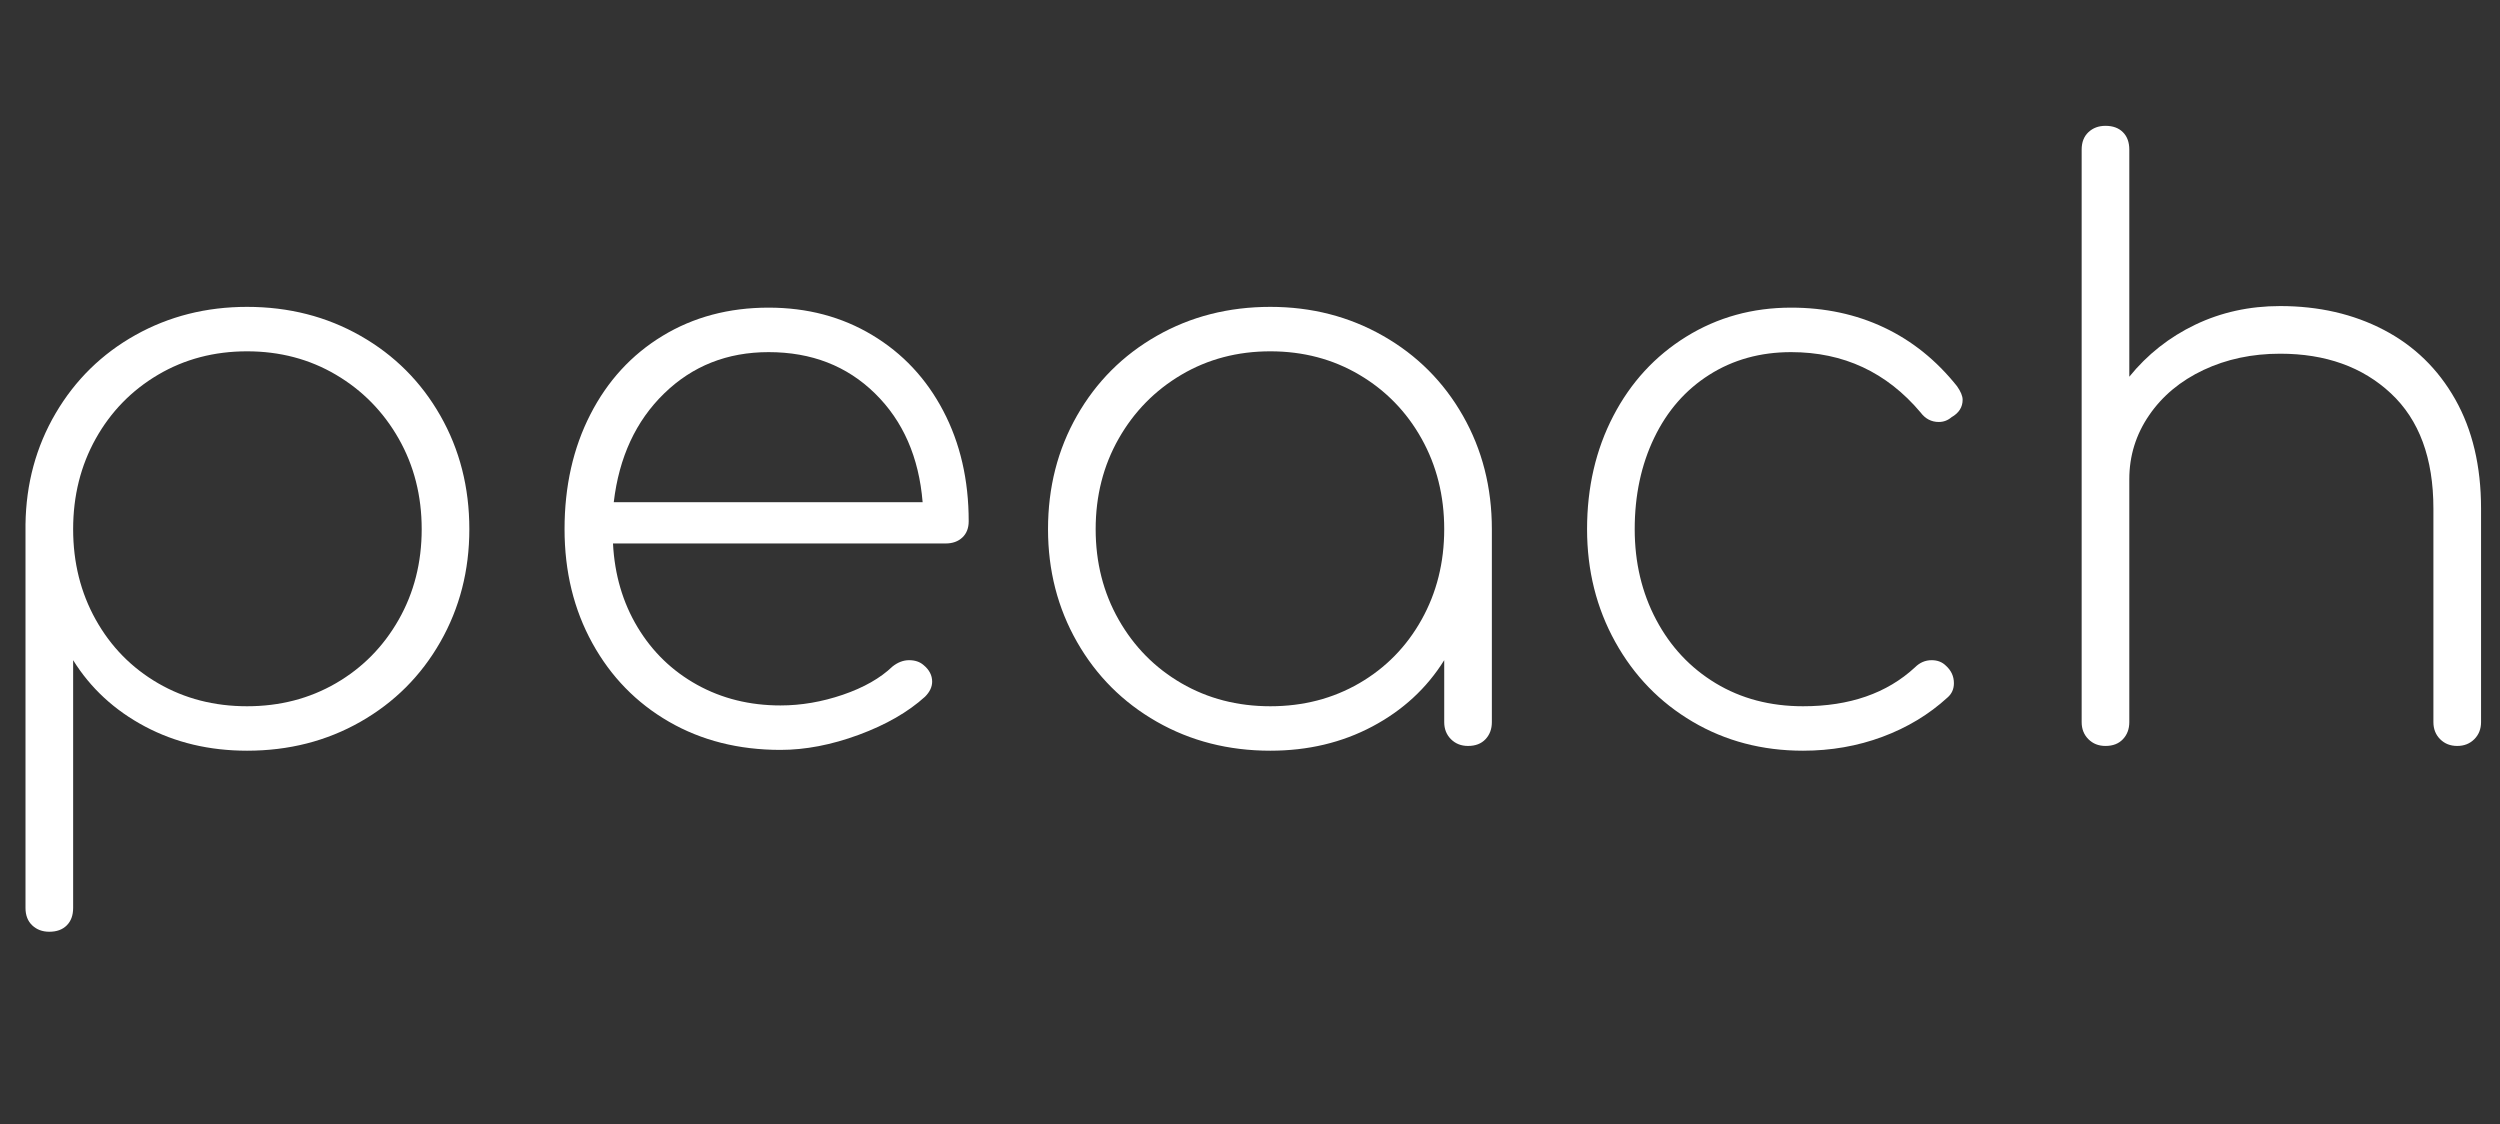
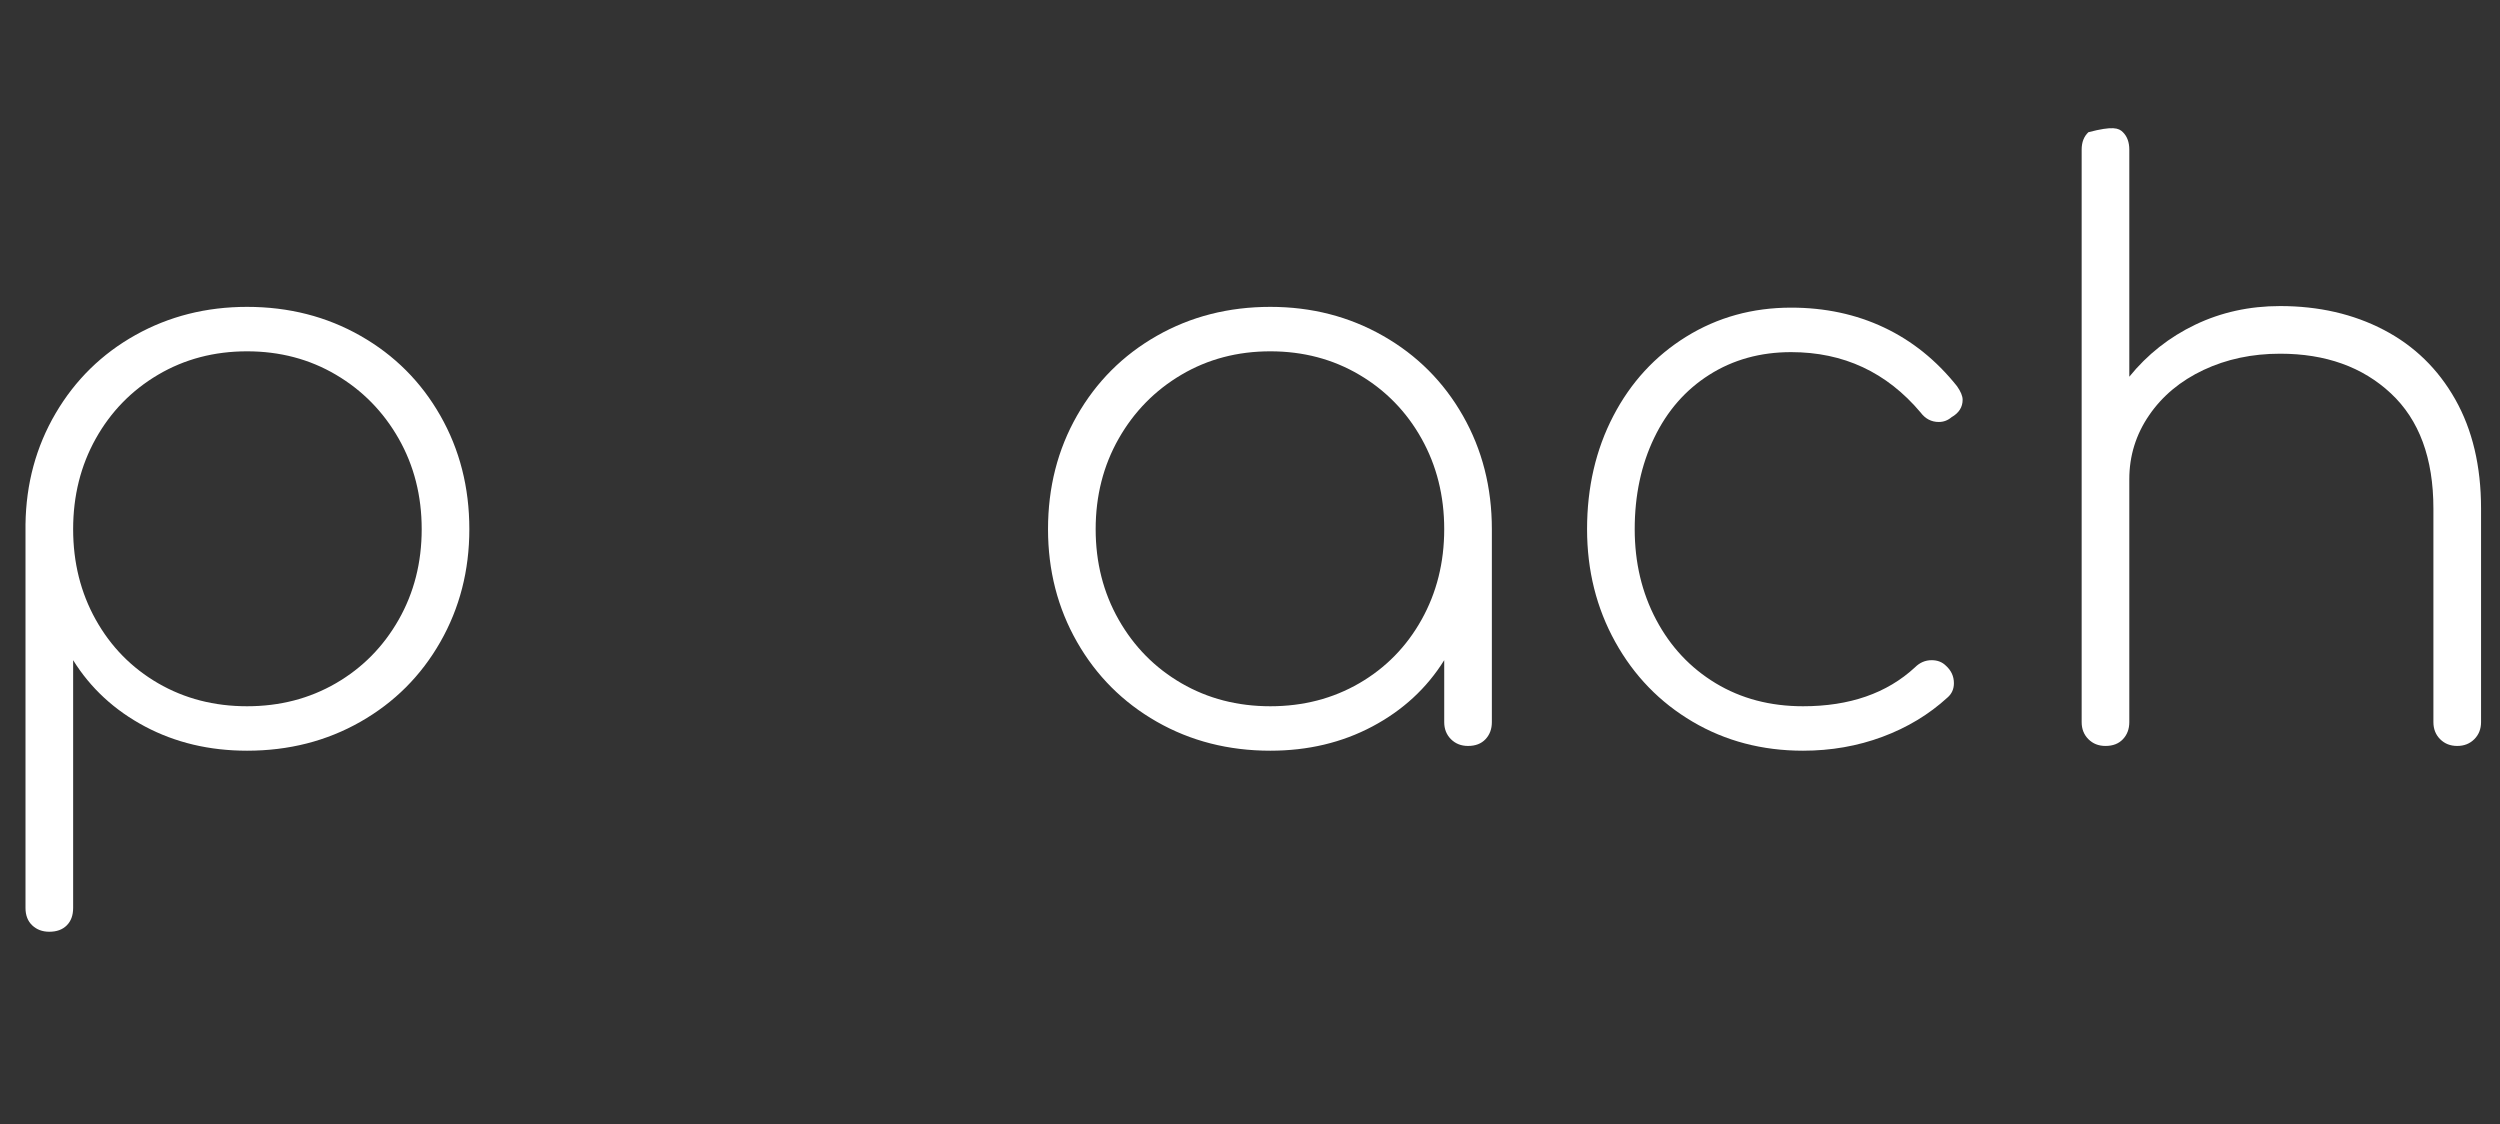
<svg xmlns="http://www.w3.org/2000/svg" version="1.0" preserveAspectRatio="xMidYMid meet" height="580" viewBox="0 0 967.5 435" zoomAndPan="magnify" width="1290">
  <rect x="0" y="0" width="967.5" height="435" fill="#333333" stroke="none" />
  <defs>
    <g />
  </defs>
  <g fill-opacity="1" fill="#ffffff">
    <g transform="translate(-17.788, 288.68)">
      <g>
        <path d="M 113.391 -169.922 C 129.566 -169.922 144.211 -166.18 157.328 -158.703 C 170.441 -151.234 180.734 -140.941 188.203 -127.828 C 195.68 -114.711 199.422 -100.066 199.422 -83.891 C 199.422 -67.91 195.68 -53.363 188.203 -40.25 C 180.734 -27.145 170.441 -16.852 157.328 -9.375 C 144.211 -1.895 129.566 1.844 113.391 1.844 C 98.836 1.844 85.672 -1.281 73.891 -7.531 C 62.117 -13.781 52.852 -22.332 46.094 -33.188 L 46.094 62.688 C 46.094 65.551 45.27 67.801 43.625 69.438 C 41.988 71.082 39.738 71.906 36.875 71.906 C 34.207 71.906 32.004 71.082 30.266 69.438 C 28.523 67.801 27.656 65.551 27.656 62.688 L 27.656 -85.734 C 27.863 -101.504 31.754 -115.844 39.328 -128.75 C 46.91 -141.656 57.203 -151.742 70.203 -159.016 C 83.211 -166.285 97.609 -169.922 113.391 -169.922 Z M 113.391 -15.359 C 126.086 -15.359 137.555 -18.328 147.797 -24.266 C 158.047 -30.211 166.141 -38.41 172.078 -48.859 C 178.016 -59.305 180.984 -70.984 180.984 -83.891 C 180.984 -96.797 178.016 -108.473 172.078 -118.922 C 166.141 -129.367 158.047 -137.613 147.797 -143.656 C 137.555 -149.695 126.086 -152.719 113.391 -152.719 C 100.68 -152.719 89.207 -149.695 78.969 -143.656 C 68.727 -137.613 60.688 -129.367 54.844 -118.922 C 49.008 -108.473 46.094 -96.797 46.094 -83.891 C 46.094 -70.984 49.008 -59.305 54.844 -48.859 C 60.688 -38.41 68.727 -30.211 78.969 -24.266 C 89.207 -18.328 100.68 -15.359 113.391 -15.359 Z M 113.391 -15.359" />
      </g>
    </g>
  </g>
  <g fill-opacity="1" fill="#ffffff">
    <g transform="translate(200.041, 288.68)">
      <g>
-         <path d="M 97.406 -169.625 C 112.363 -169.625 125.727 -166.086 137.5 -159.016 C 149.281 -151.953 158.445 -142.172 165 -129.672 C 171.562 -117.172 174.844 -102.93 174.844 -86.953 C 174.844 -84.297 174.02 -82.195 172.375 -80.656 C 170.738 -79.125 168.594 -78.359 165.938 -78.359 L 37.188 -78.359 C 37.801 -66.273 40.973 -55.469 46.703 -45.938 C 52.441 -36.414 60.125 -28.988 69.75 -23.656 C 79.375 -18.332 90.129 -15.672 102.016 -15.672 C 110.004 -15.672 118.047 -17.051 126.141 -19.812 C 134.234 -22.582 140.633 -26.223 145.344 -30.734 C 147.395 -32.367 149.547 -33.188 151.797 -33.188 C 154.047 -33.188 155.891 -32.57 157.328 -31.344 C 159.578 -29.5 160.703 -27.348 160.703 -24.891 C 160.703 -22.836 159.781 -20.891 157.938 -19.047 C 151.383 -13.109 142.832 -8.191 132.281 -4.297 C 121.727 -0.41 111.641 1.531 102.016 1.531 C 85.828 1.531 71.438 -2.102 58.844 -9.375 C 46.25 -16.645 36.363 -26.785 29.188 -39.797 C 22.02 -52.805 18.438 -67.504 18.438 -83.891 C 18.438 -100.484 21.766 -115.281 28.422 -128.281 C 35.078 -141.289 44.395 -151.43 56.375 -158.703 C 68.363 -165.984 82.039 -169.625 97.406 -169.625 Z M 97.406 -152.406 C 81.426 -152.406 67.957 -147.078 57 -136.422 C 46.039 -125.773 39.535 -111.742 37.484 -94.328 L 157.016 -94.328 C 155.586 -111.742 149.441 -125.773 138.578 -136.422 C 127.723 -147.078 114 -152.406 97.406 -152.406 Z M 97.406 -152.406" />
-       </g>
+         </g>
    </g>
  </g>
  <g fill-opacity="1" fill="#ffffff">
    <g transform="translate(387.146, 288.68)">
      <g>
        <path d="M 104.469 -169.922 C 120.445 -169.922 134.992 -166.18 148.109 -158.703 C 161.223 -151.234 171.516 -140.941 178.984 -127.828 C 186.461 -114.711 190.203 -100.066 190.203 -83.891 L 190.203 -9.219 C 190.203 -6.551 189.383 -4.348 187.75 -2.609 C 186.113 -0.867 183.859 0 180.984 0 C 178.328 0 176.125 -0.867 174.375 -2.609 C 172.633 -4.348 171.766 -6.551 171.766 -9.219 L 171.766 -33.188 C 165.004 -22.332 155.734 -13.781 143.953 -7.531 C 132.18 -1.281 119.02 1.844 104.469 1.844 C 88.289 1.844 73.645 -1.895 60.531 -9.375 C 47.426 -16.852 37.133 -27.145 29.656 -40.25 C 22.176 -53.363 18.438 -67.91 18.438 -83.891 C 18.438 -100.066 22.176 -114.711 29.656 -127.828 C 37.133 -140.941 47.426 -151.234 60.531 -158.703 C 73.645 -166.18 88.289 -169.922 104.469 -169.922 Z M 104.469 -15.359 C 117.176 -15.359 128.648 -18.328 138.891 -24.266 C 149.129 -30.211 157.164 -38.41 163 -48.859 C 168.844 -59.305 171.766 -70.984 171.766 -83.891 C 171.766 -96.797 168.844 -108.473 163 -118.922 C 157.164 -129.367 149.129 -137.613 138.891 -143.656 C 128.648 -149.695 117.176 -152.719 104.469 -152.719 C 91.77 -152.719 80.301 -149.695 70.062 -143.656 C 59.82 -137.613 51.727 -129.367 45.781 -118.922 C 39.844 -108.473 36.875 -96.797 36.875 -83.891 C 36.875 -70.984 39.844 -59.305 45.781 -48.859 C 51.727 -38.41 59.82 -30.211 70.062 -24.266 C 80.301 -18.328 91.77 -15.359 104.469 -15.359 Z M 104.469 -15.359" />
      </g>
    </g>
  </g>
  <g fill-opacity="1" fill="#ffffff">
    <g transform="translate(595.757, 288.68)">
      <g>
        <path d="M 102.016 1.844 C 86.242 1.844 72.004 -1.895 59.297 -9.375 C 46.598 -16.852 36.613 -27.145 29.344 -40.25 C 22.07 -53.363 18.438 -67.91 18.438 -83.891 C 18.438 -100.066 21.816 -114.66 28.578 -127.672 C 35.336 -140.68 44.758 -150.926 56.844 -158.406 C 68.938 -165.883 82.457 -169.625 97.406 -169.625 C 110.52 -169.625 122.504 -167.062 133.359 -161.938 C 144.211 -156.812 153.633 -149.234 161.625 -139.203 C 163.062 -137.148 163.781 -135.406 163.781 -133.969 C 163.781 -131.102 162.348 -128.852 159.484 -127.219 C 158.047 -125.988 156.406 -125.375 154.562 -125.375 C 151.695 -125.375 149.344 -126.602 147.5 -129.062 C 134.383 -144.625 117.688 -152.406 97.406 -152.406 C 85.52 -152.406 74.969 -149.484 65.75 -143.641 C 56.539 -137.805 49.426 -129.664 44.406 -119.219 C 39.383 -108.77 36.875 -96.992 36.875 -83.891 C 36.875 -70.984 39.641 -59.305 45.172 -48.859 C 50.703 -38.41 58.383 -30.211 68.219 -24.266 C 78.051 -18.328 89.316 -15.359 102.016 -15.359 C 120.047 -15.359 134.488 -20.379 145.344 -30.422 C 147.188 -32.266 149.336 -33.188 151.797 -33.188 C 154.047 -33.188 155.891 -32.469 157.328 -31.031 C 159.379 -29.188 160.406 -26.938 160.406 -24.281 C 160.406 -22.02 159.582 -20.176 157.938 -18.75 C 150.77 -12.188 142.367 -7.113 132.734 -3.531 C 123.109 0.051 112.867 1.844 102.016 1.844 Z M 102.016 1.844" />
      </g>
    </g>
  </g>
  <g fill-opacity="1" fill="#ffffff">
    <g transform="translate(777.947, 288.68)">
      <g>
-         <path d="M 104.469 -170.234 C 119.426 -170.234 132.797 -167.16 144.578 -161.016 C 156.359 -154.867 165.578 -145.906 172.234 -134.125 C 178.891 -122.344 182.219 -108.258 182.219 -91.875 L 182.219 -9.219 C 182.219 -6.551 181.348 -4.348 179.609 -2.609 C 177.867 -0.867 175.664 0 173 0 C 170.332 0 168.129 -0.867 166.391 -2.609 C 164.648 -4.348 163.781 -6.551 163.781 -9.219 L 163.781 -91.875 C 163.781 -111.332 158.301 -126.18 147.344 -136.422 C 136.383 -146.672 122.094 -151.797 104.469 -151.797 C 93.613 -151.797 83.727 -149.695 74.812 -145.5 C 65.906 -141.301 58.891 -135.461 53.766 -127.984 C 48.648 -120.504 46.094 -112.258 46.094 -103.25 L 46.094 -9.219 C 46.094 -6.551 45.27 -4.348 43.625 -2.609 C 41.988 -0.867 39.738 0 36.875 0 C 34.207 0 32.004 -0.867 30.266 -2.609 C 28.523 -4.348 27.656 -6.551 27.656 -9.219 L 27.656 -230.766 C 27.656 -233.629 28.523 -235.879 30.266 -237.516 C 32.004 -239.16 34.207 -239.984 36.875 -239.984 C 39.738 -239.984 41.988 -239.16 43.625 -237.516 C 45.27 -235.879 46.094 -233.629 46.094 -230.766 L 46.094 -142.891 C 53.062 -151.492 61.562 -158.203 71.594 -163.016 C 81.633 -167.828 92.594 -170.234 104.469 -170.234 Z M 104.469 -170.234" />
+         <path d="M 104.469 -170.234 C 119.426 -170.234 132.797 -167.16 144.578 -161.016 C 156.359 -154.867 165.578 -145.906 172.234 -134.125 C 178.891 -122.344 182.219 -108.258 182.219 -91.875 L 182.219 -9.219 C 182.219 -6.551 181.348 -4.348 179.609 -2.609 C 177.867 -0.867 175.664 0 173 0 C 170.332 0 168.129 -0.867 166.391 -2.609 C 164.648 -4.348 163.781 -6.551 163.781 -9.219 L 163.781 -91.875 C 163.781 -111.332 158.301 -126.18 147.344 -136.422 C 136.383 -146.672 122.094 -151.797 104.469 -151.797 C 93.613 -151.797 83.727 -149.695 74.812 -145.5 C 65.906 -141.301 58.891 -135.461 53.766 -127.984 C 48.648 -120.504 46.094 -112.258 46.094 -103.25 L 46.094 -9.219 C 46.094 -6.551 45.27 -4.348 43.625 -2.609 C 41.988 -0.867 39.738 0 36.875 0 C 34.207 0 32.004 -0.867 30.266 -2.609 C 28.523 -4.348 27.656 -6.551 27.656 -9.219 L 27.656 -230.766 C 27.656 -233.629 28.523 -235.879 30.266 -237.516 C 39.738 -239.984 41.988 -239.16 43.625 -237.516 C 45.27 -235.879 46.094 -233.629 46.094 -230.766 L 46.094 -142.891 C 53.062 -151.492 61.562 -158.203 71.594 -163.016 C 81.633 -167.828 92.594 -170.234 104.469 -170.234 Z M 104.469 -170.234" />
      </g>
    </g>
  </g>
</svg>